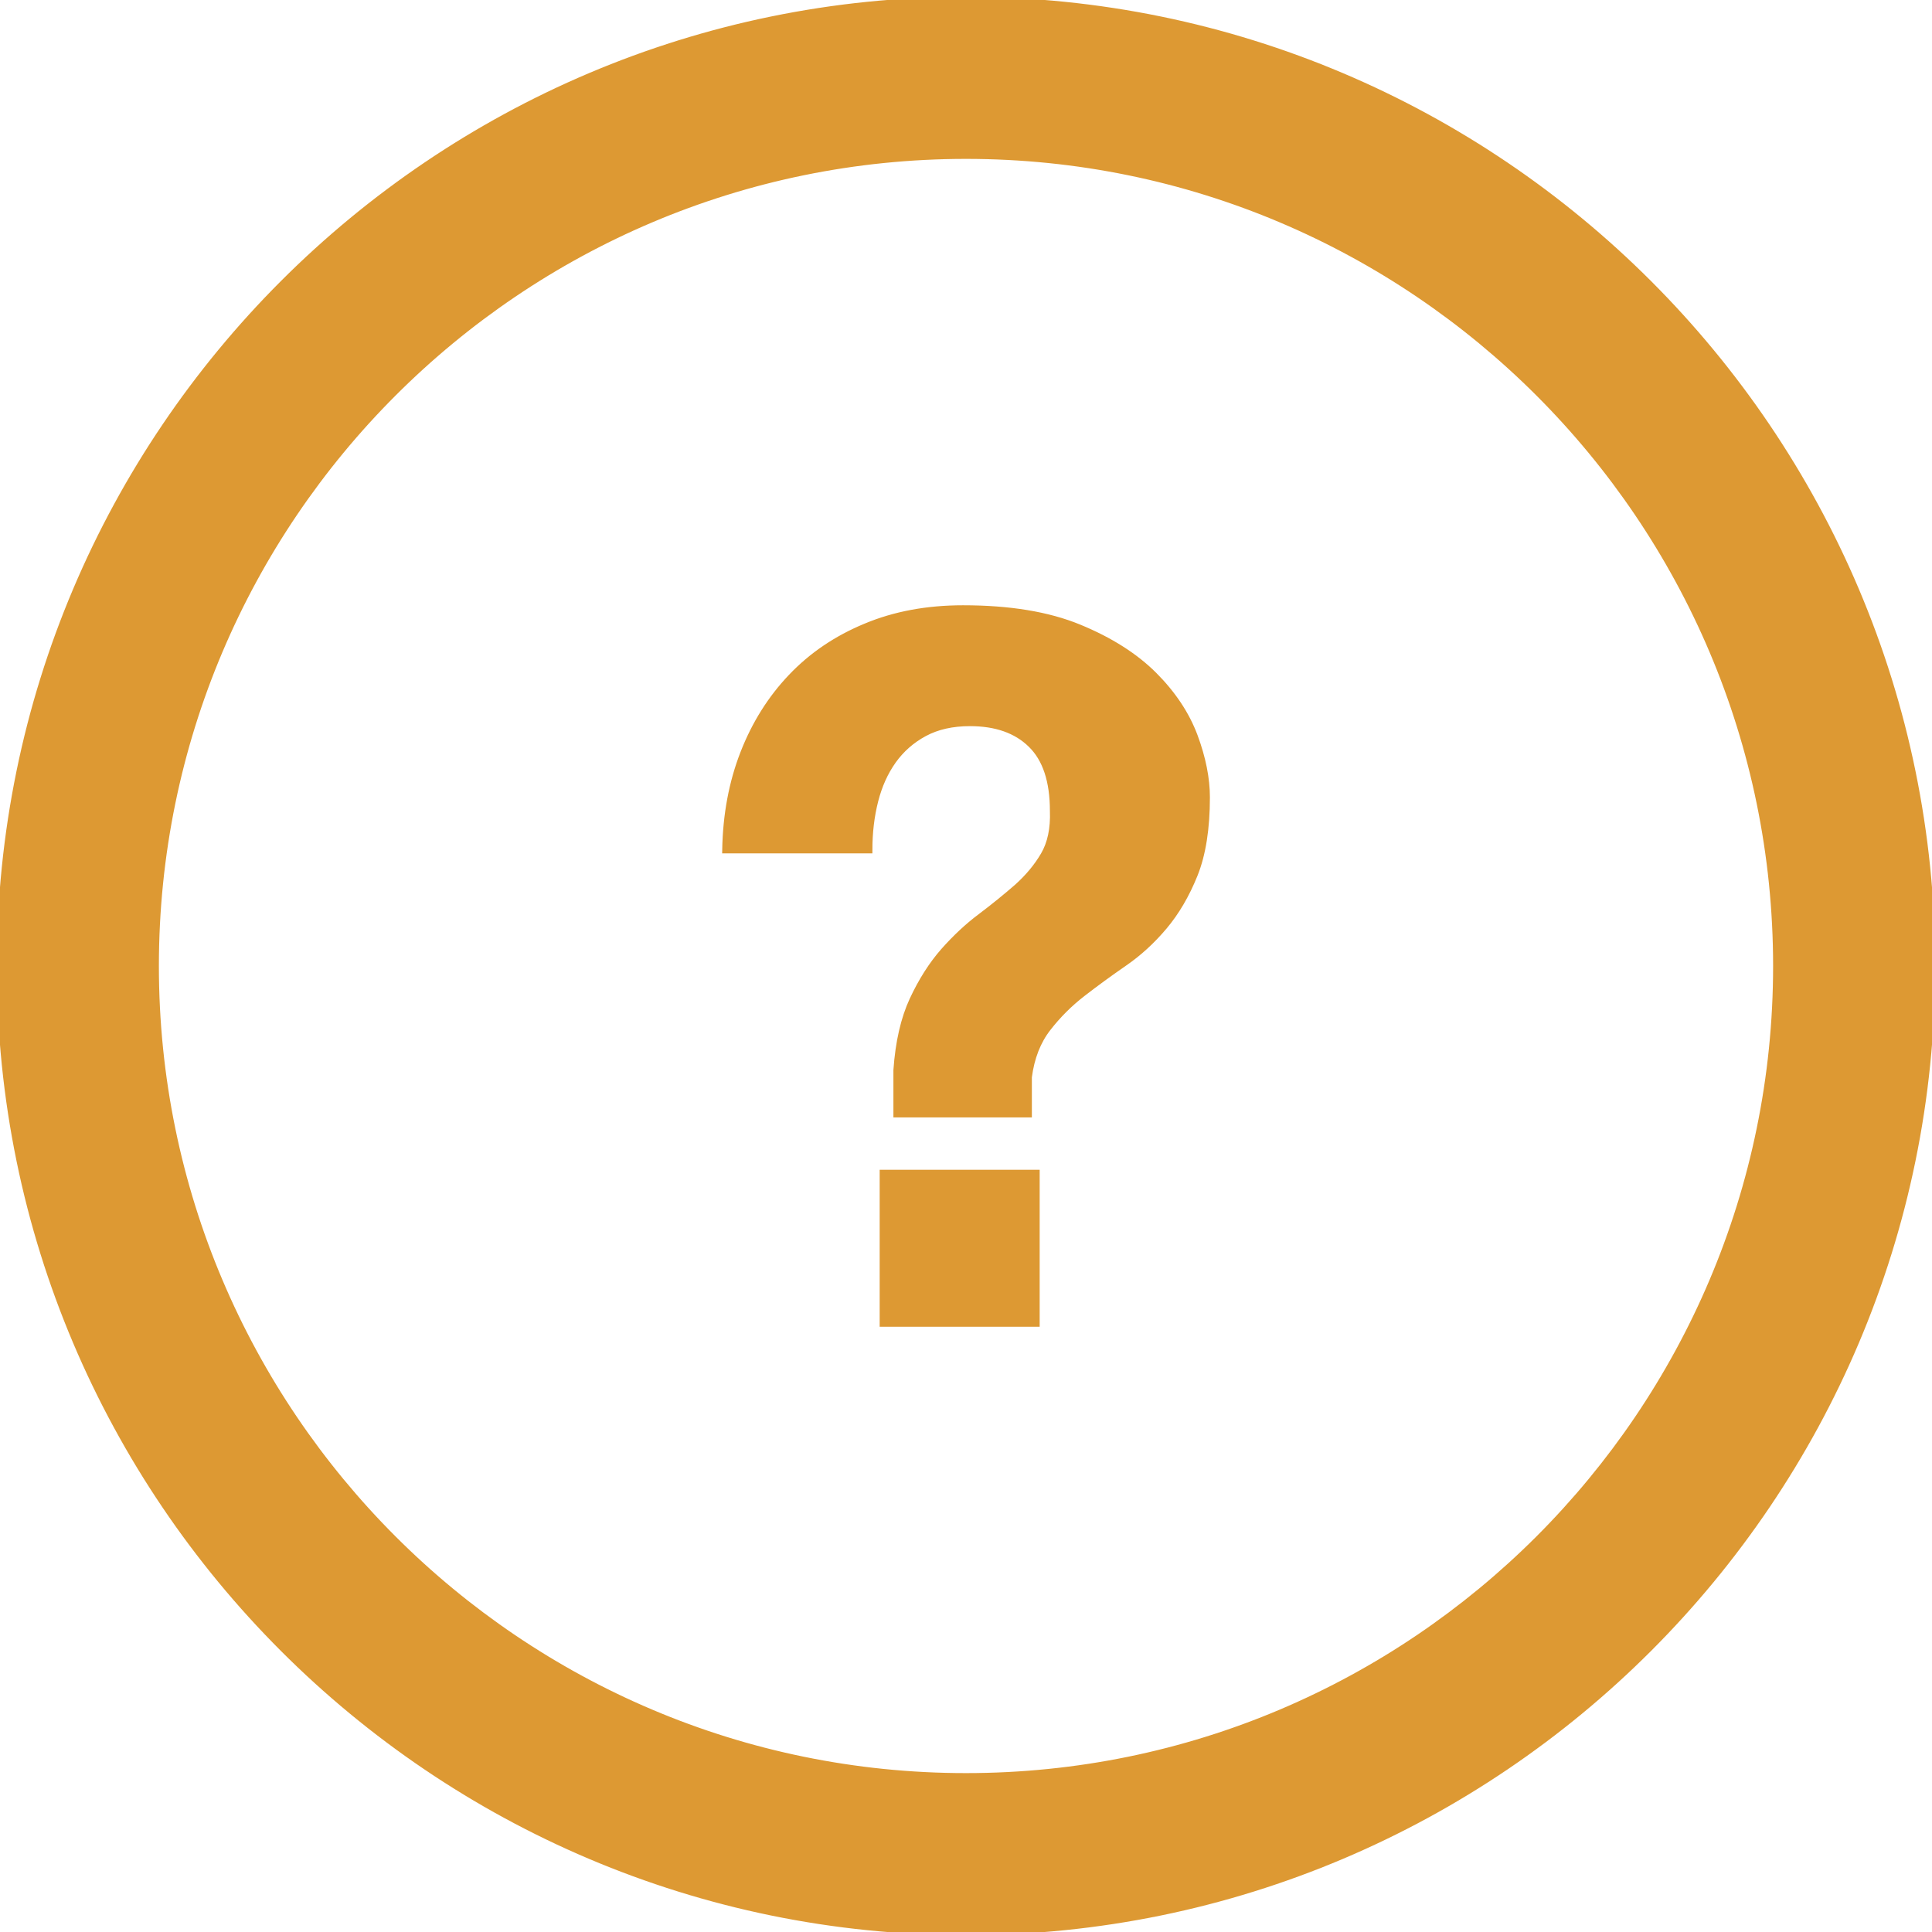
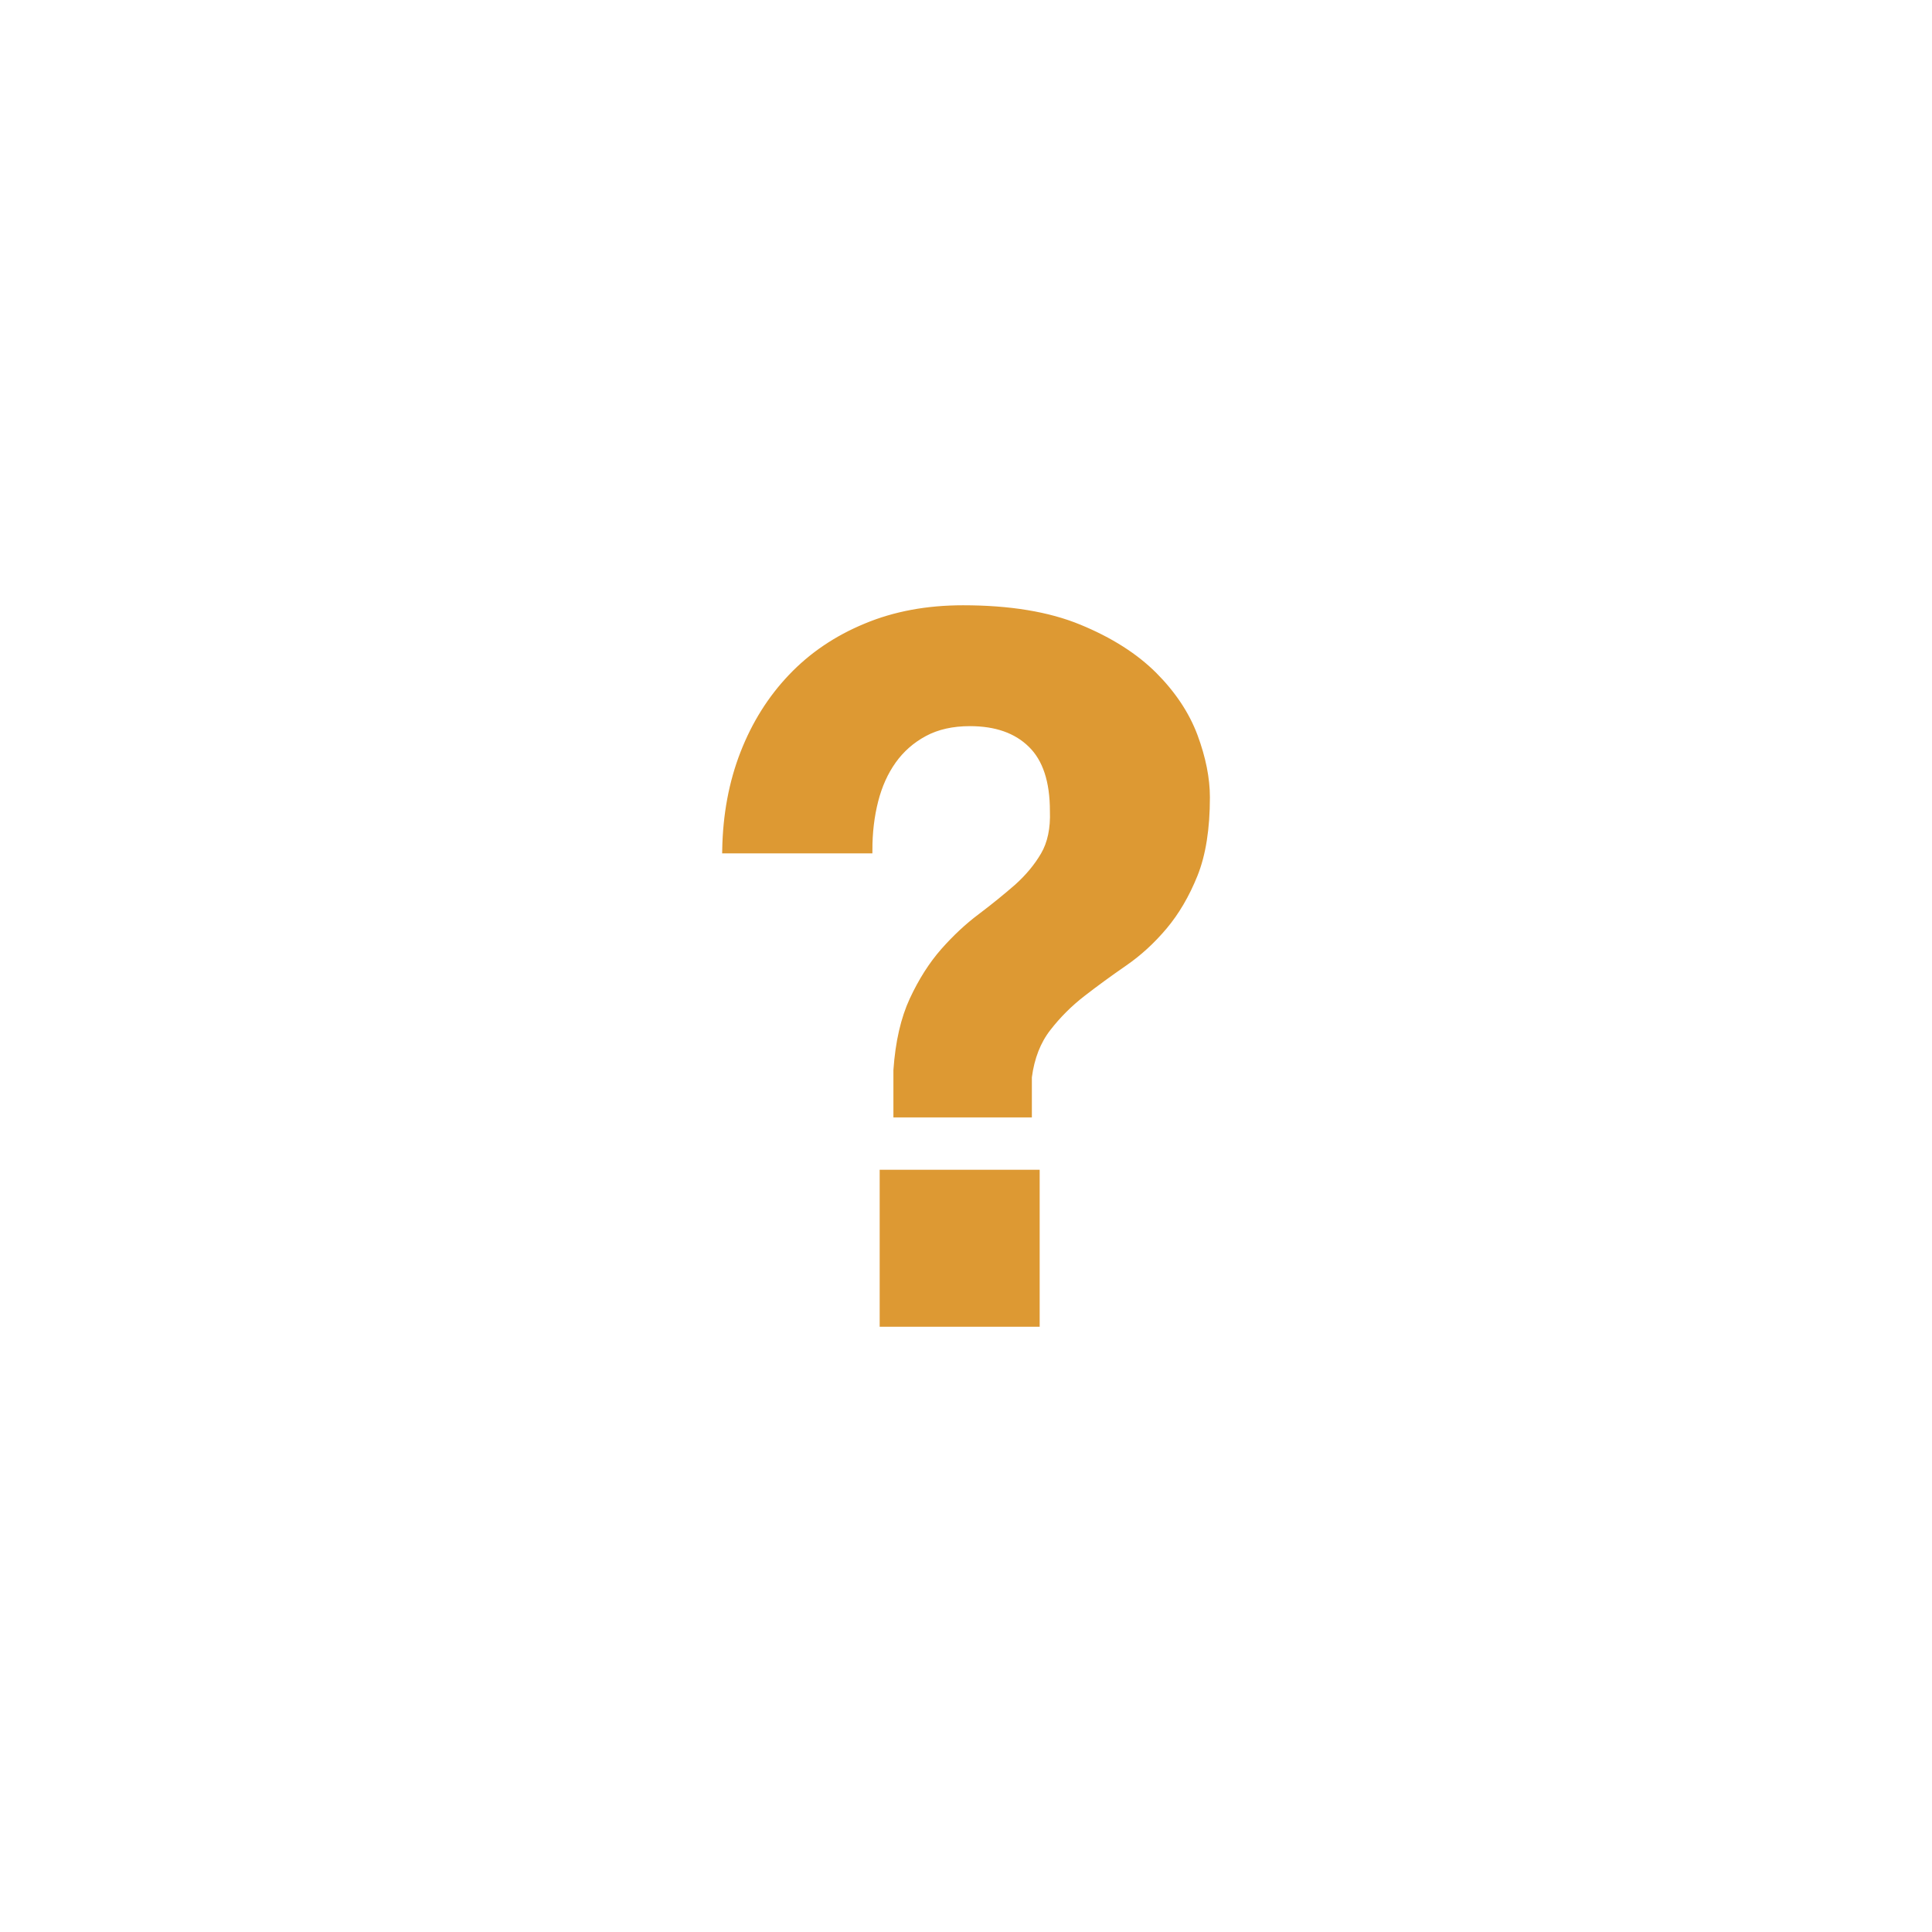
<svg xmlns="http://www.w3.org/2000/svg" height="800px" width="800px" id="Capa_1" viewBox="0 0 302.967 302.967" xml:space="preserve" fill="#dd9933" stroke="#dd9933">
  <g id="SVGRepo_bgCarrier" stroke-width="0" />
  <g id="SVGRepo_tracerCarrier" stroke-linecap="round" stroke-linejoin="round" />
  <g id="SVGRepo_iconCarrier">
    <g>
      <g>
        <g>
-           <path style="fill:#dd9933;" d="M151.483,302.967C67.956,302.967,0,235.017,0,151.483S67.956,0,151.483,0 s151.483,67.956,151.483,151.483S235.017,302.967,151.483,302.967z M151.483,24.416c-70.066,0-127.067,57.001-127.067,127.067 s57.001,127.067,127.067,127.067s127.067-57.001,127.067-127.067S221.555,24.416,151.483,24.416z" />
-         </g>
+           </g>
        <g>
          <g>
            <path style="fill:#dd9933;" d="M116.586,118.12c1.795-4.607,4.297-8.588,7.511-11.961c3.225-3.389,7.114-6.016,11.667-7.898 c4.547-1.904,9.633-2.845,15.262-2.845c7.261,0,13.32,0.995,18.183,2.997c4.857,1.996,8.768,4.482,11.738,7.441 c2.964,2.97,5.091,6.168,6.369,9.584c1.273,3.432,1.915,6.636,1.915,9.595c0,4.901-0.642,8.947-1.915,12.118 c-1.278,3.171-2.866,5.88-4.759,8.131c-1.898,2.252-3.987,4.172-6.293,5.755c-2.295,1.588-4.471,3.171-6.516,4.759 c-2.045,1.583-3.862,3.394-5.445,5.439c-1.588,2.04-2.589,4.601-2.991,7.664v5.831H140.6v-6.908 c0.305-4.395,1.153-8.072,2.529-11.036c1.382-2.964,2.991-5.499,4.83-7.598c1.844-2.089,3.786-3.911,5.836-5.445 c2.04-1.539,3.927-3.073,5.673-4.591c1.73-1.545,3.144-3.225,4.221-5.069c1.071-1.833,1.556-4.15,1.452-6.908 c0-4.705-1.148-8.18-3.454-10.427c-2.295-2.257-5.493-3.378-9.589-3.378c-2.758,0-5.134,0.533-7.131,1.605 s-3.628,2.513-4.911,4.302c-1.278,1.795-2.225,3.894-2.834,6.288c-0.615,2.415-0.919,4.982-0.919,7.756h-22.55 C113.85,127.785,114.791,122.732,116.586,118.12z M162.536,183.938v23.616h-24.09v-23.616H162.536z" />
          </g>
        </g>
      </g>
    </g>
  </g>
</svg>